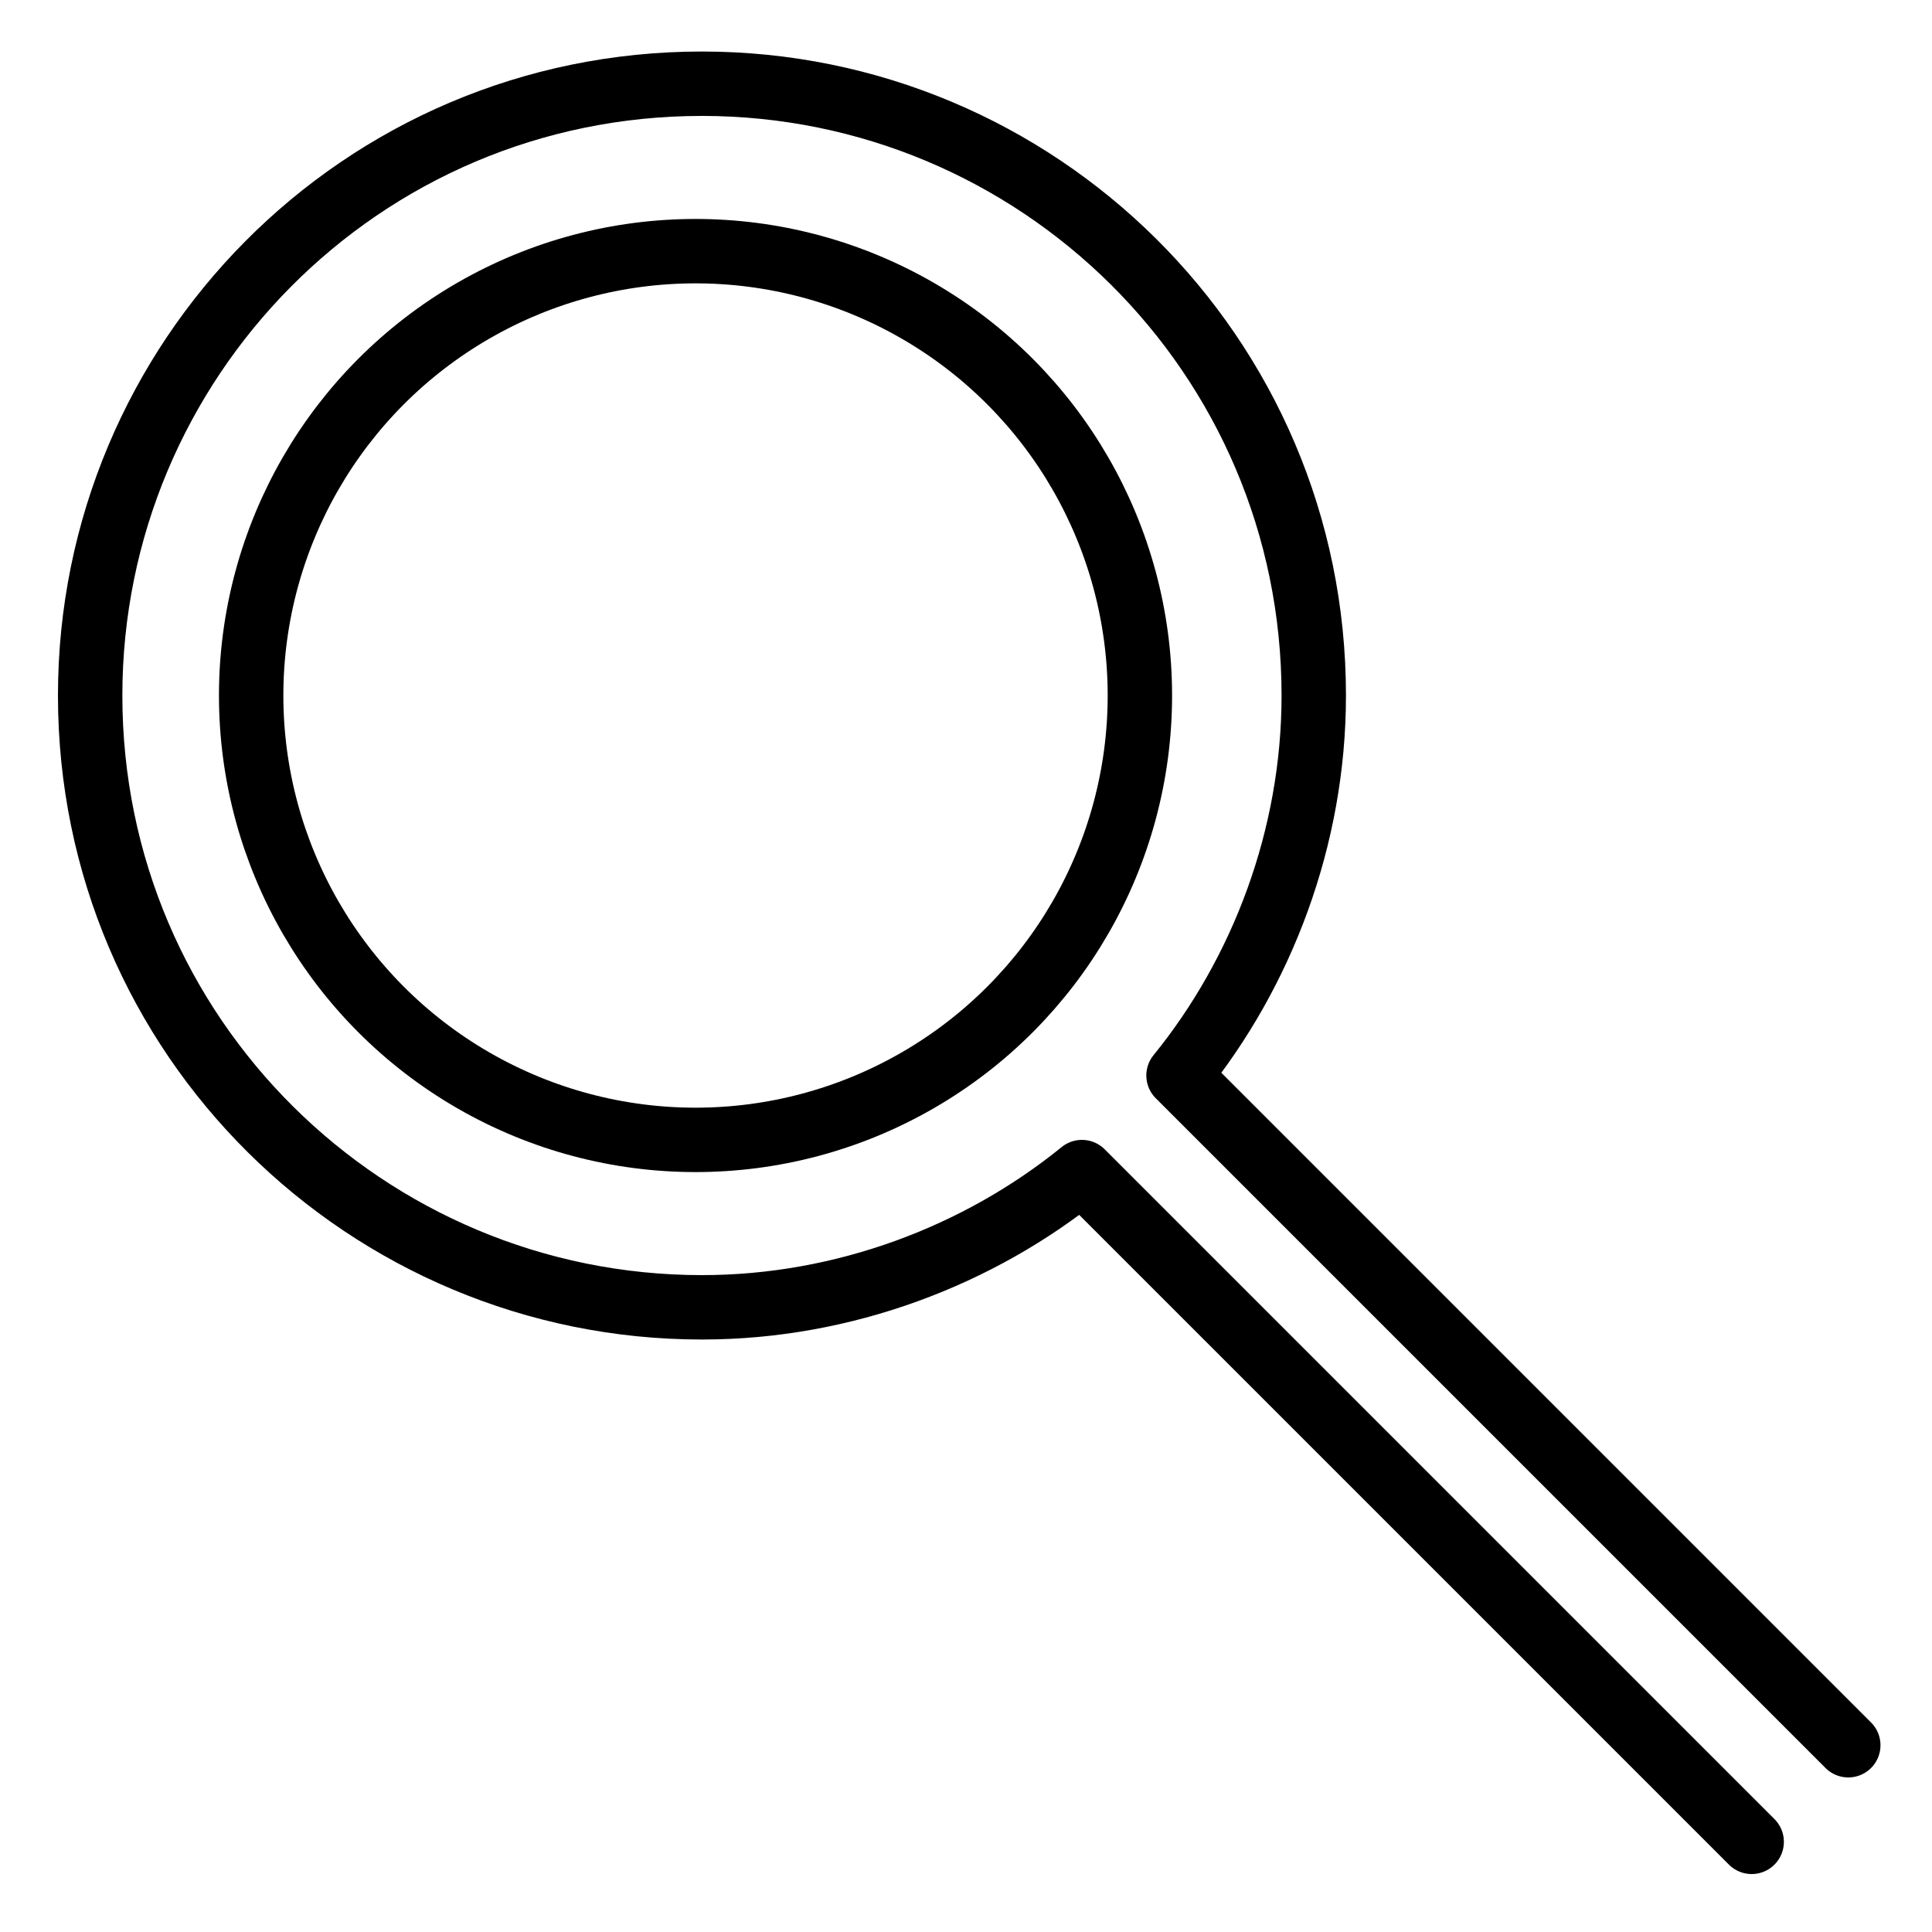
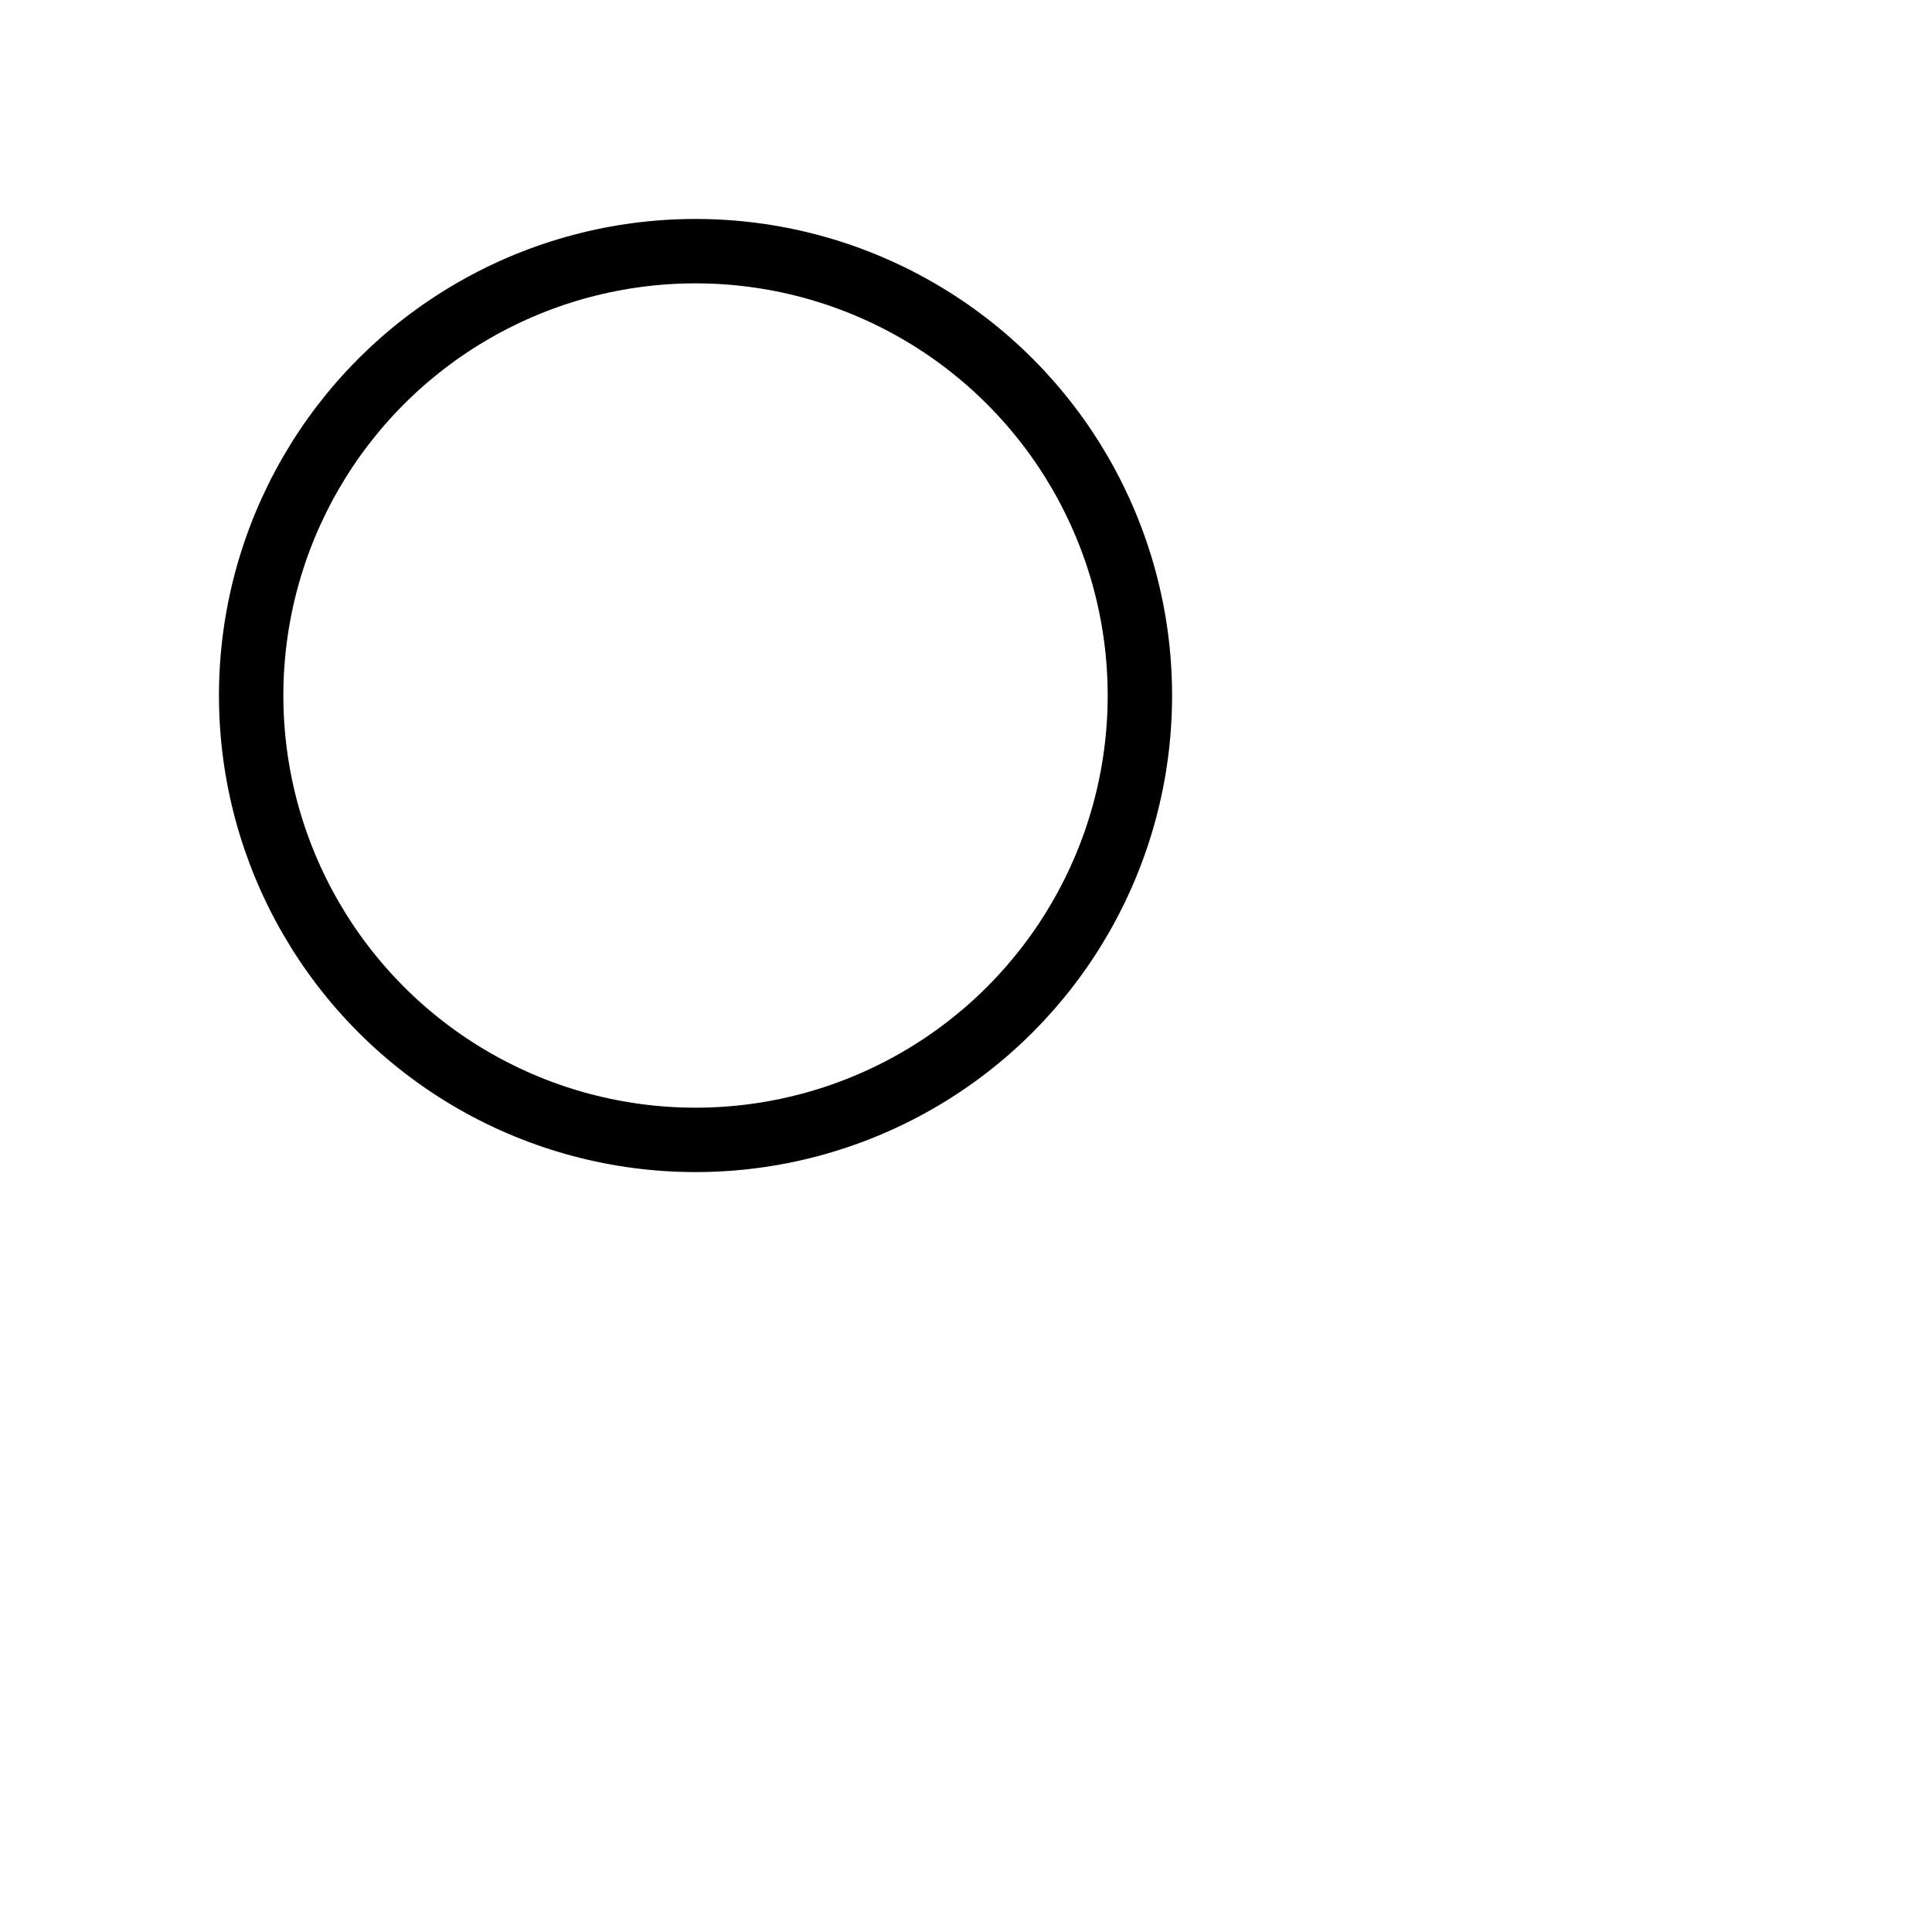
<svg xmlns="http://www.w3.org/2000/svg" version="1.1" id="レイヤー_1" x="0px" y="0px" viewBox="0 0 30 30" style="enable-background:new 0 0 30 30;" xml:space="preserve">
  <style type="text/css">
	.st0{fill:none;stroke:#000000;stroke-linecap:round;stroke-linejoin:round;stroke-miterlimit:10;}
</style>
  <g>
    <g>
-       <path class="st0" d="M28.7,27.1L18.3,16.7c1.3-1.6,2.1-3.7,2.1-5.9c0-5.3-4.3-9.5-9.5-9.5c-5.3,0-9.5,4.3-9.5,9.5    c0,5.3,4.3,9.5,9.5,9.5c2.2,0,4.3-0.8,5.9-2.1l10.4,10.4" />
-     </g>
+       </g>
    <circle class="st0" cx="10.8" cy="10.8" r="6.9" />
  </g>
</svg>